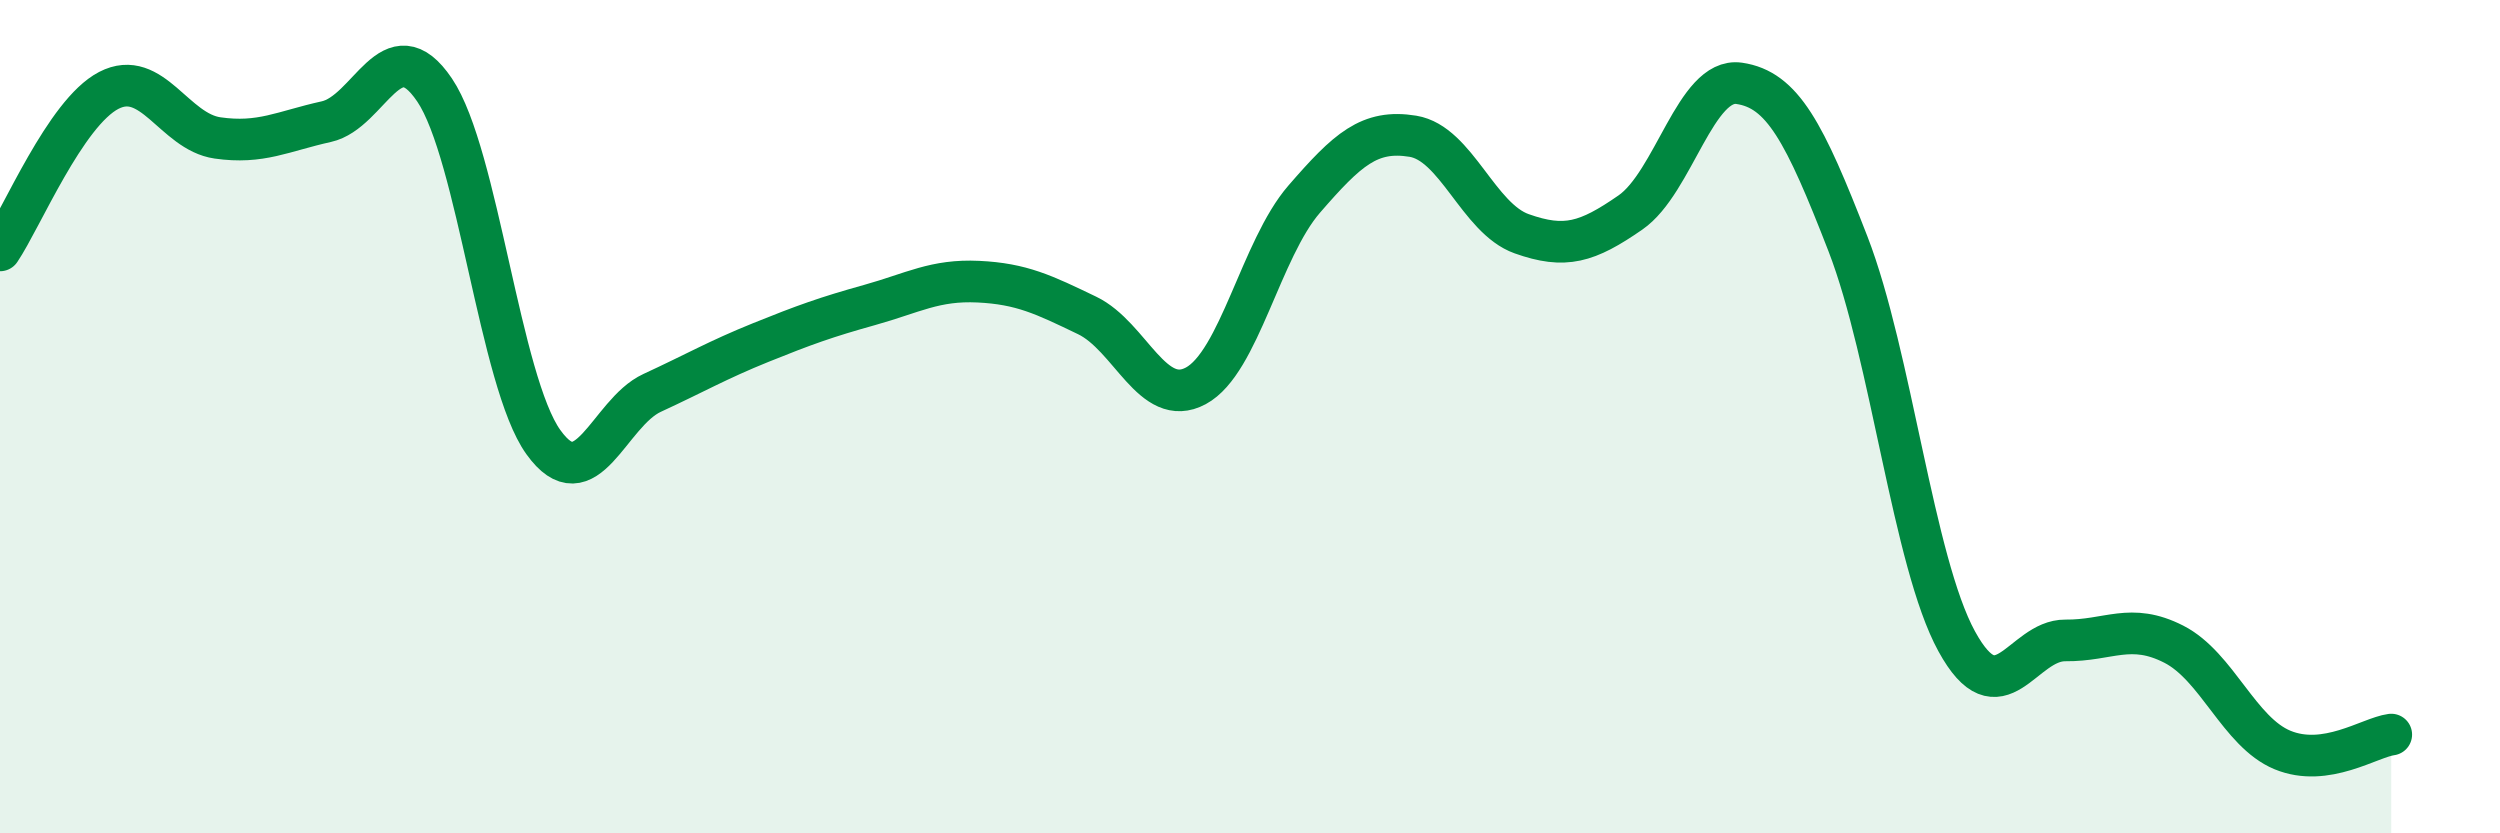
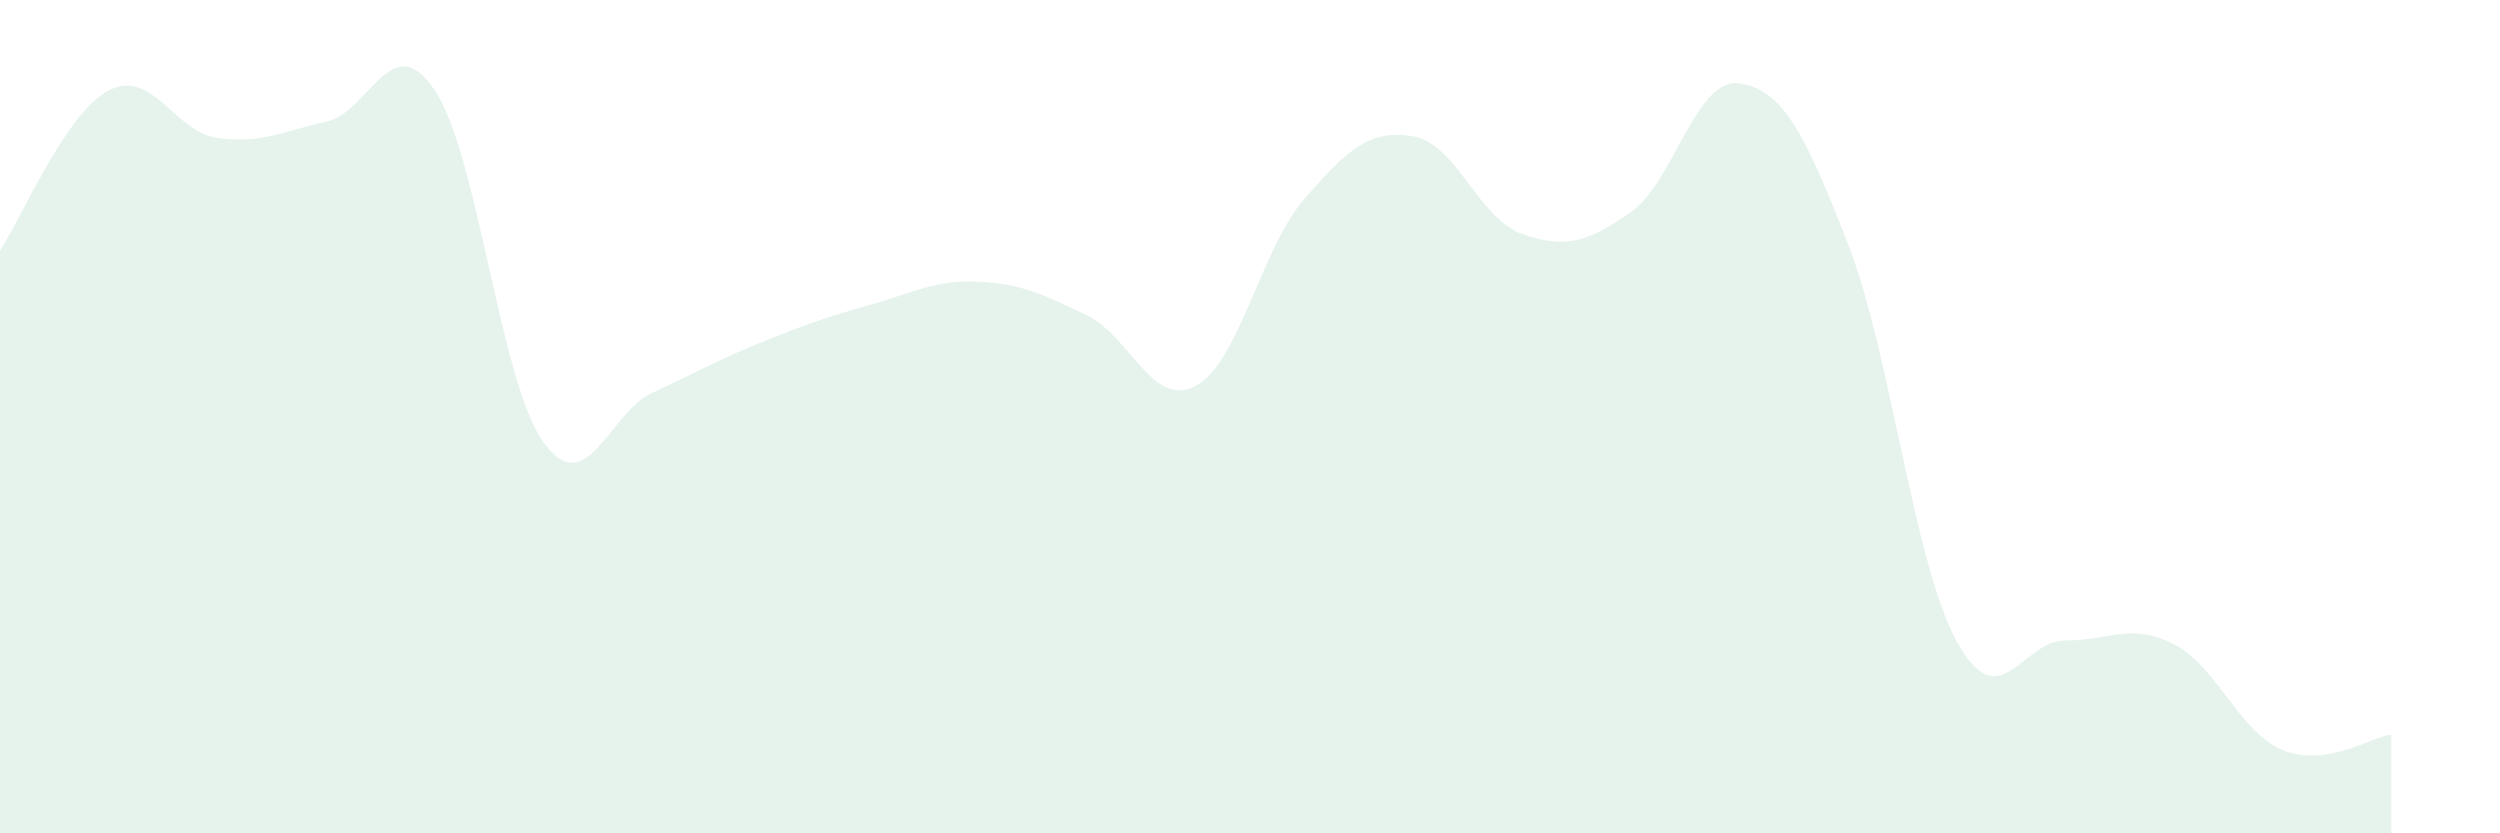
<svg xmlns="http://www.w3.org/2000/svg" width="60" height="20" viewBox="0 0 60 20">
  <path d="M 0,6.01 C 0.52,5.24 1.57,2.71 2.61,2.17 C 3.65,1.63 4.18,3.16 5.22,3.31 C 6.26,3.46 6.79,3.15 7.83,2.92 C 8.87,2.69 9.39,0.62 10.43,2.16 C 11.47,3.7 12,9.16 13.04,10.61 C 14.08,12.06 14.61,9.91 15.65,9.43 C 16.69,8.95 17.22,8.64 18.26,8.22 C 19.3,7.8 19.83,7.61 20.87,7.32 C 21.91,7.03 22.44,6.71 23.48,6.76 C 24.52,6.81 25.05,7.07 26.09,7.57 C 27.13,8.07 27.66,9.82 28.7,9.26 C 29.74,8.7 30.26,5.98 31.3,4.78 C 32.34,3.58 32.87,3.1 33.91,3.27 C 34.95,3.44 35.48,5.24 36.52,5.61 C 37.56,5.98 38.09,5.82 39.13,5.1 C 40.17,4.38 40.7,1.85 41.74,2 C 42.78,2.15 43.31,3.17 44.35,5.85 C 45.39,8.53 45.92,13.49 46.96,15.39 C 48,17.29 48.53,15.36 49.57,15.37 C 50.61,15.38 51.13,14.93 52.17,15.46 C 53.21,15.99 53.74,17.57 54.78,18 C 55.82,18.43 56.87,17.7 57.39,17.63L57.39 20L0 20Z" fill="#008740" opacity="0.1" stroke-linecap="round" stroke-linejoin="round" />
-   <path d="M 0,6.01 C 0.52,5.24 1.57,2.71 2.61,2.17 C 3.65,1.63 4.18,3.16 5.22,3.31 C 6.26,3.46 6.79,3.15 7.83,2.92 C 8.87,2.69 9.39,0.62 10.43,2.16 C 11.47,3.7 12,9.16 13.04,10.61 C 14.08,12.06 14.61,9.91 15.65,9.43 C 16.69,8.95 17.22,8.64 18.26,8.22 C 19.3,7.8 19.83,7.61 20.87,7.32 C 21.91,7.03 22.44,6.71 23.48,6.76 C 24.52,6.81 25.05,7.07 26.09,7.57 C 27.13,8.07 27.66,9.82 28.7,9.26 C 29.74,8.7 30.26,5.98 31.3,4.78 C 32.34,3.58 32.87,3.1 33.91,3.27 C 34.95,3.44 35.48,5.24 36.52,5.61 C 37.56,5.98 38.09,5.82 39.13,5.1 C 40.17,4.38 40.7,1.85 41.74,2 C 42.78,2.15 43.31,3.17 44.35,5.85 C 45.39,8.53 45.92,13.49 46.96,15.39 C 48,17.29 48.53,15.36 49.57,15.37 C 50.61,15.38 51.13,14.93 52.17,15.46 C 53.21,15.99 53.74,17.57 54.78,18 C 55.82,18.43 56.87,17.7 57.39,17.63" stroke="#008740" stroke-width="1" fill="none" stroke-linecap="round" stroke-linejoin="round" />
</svg>